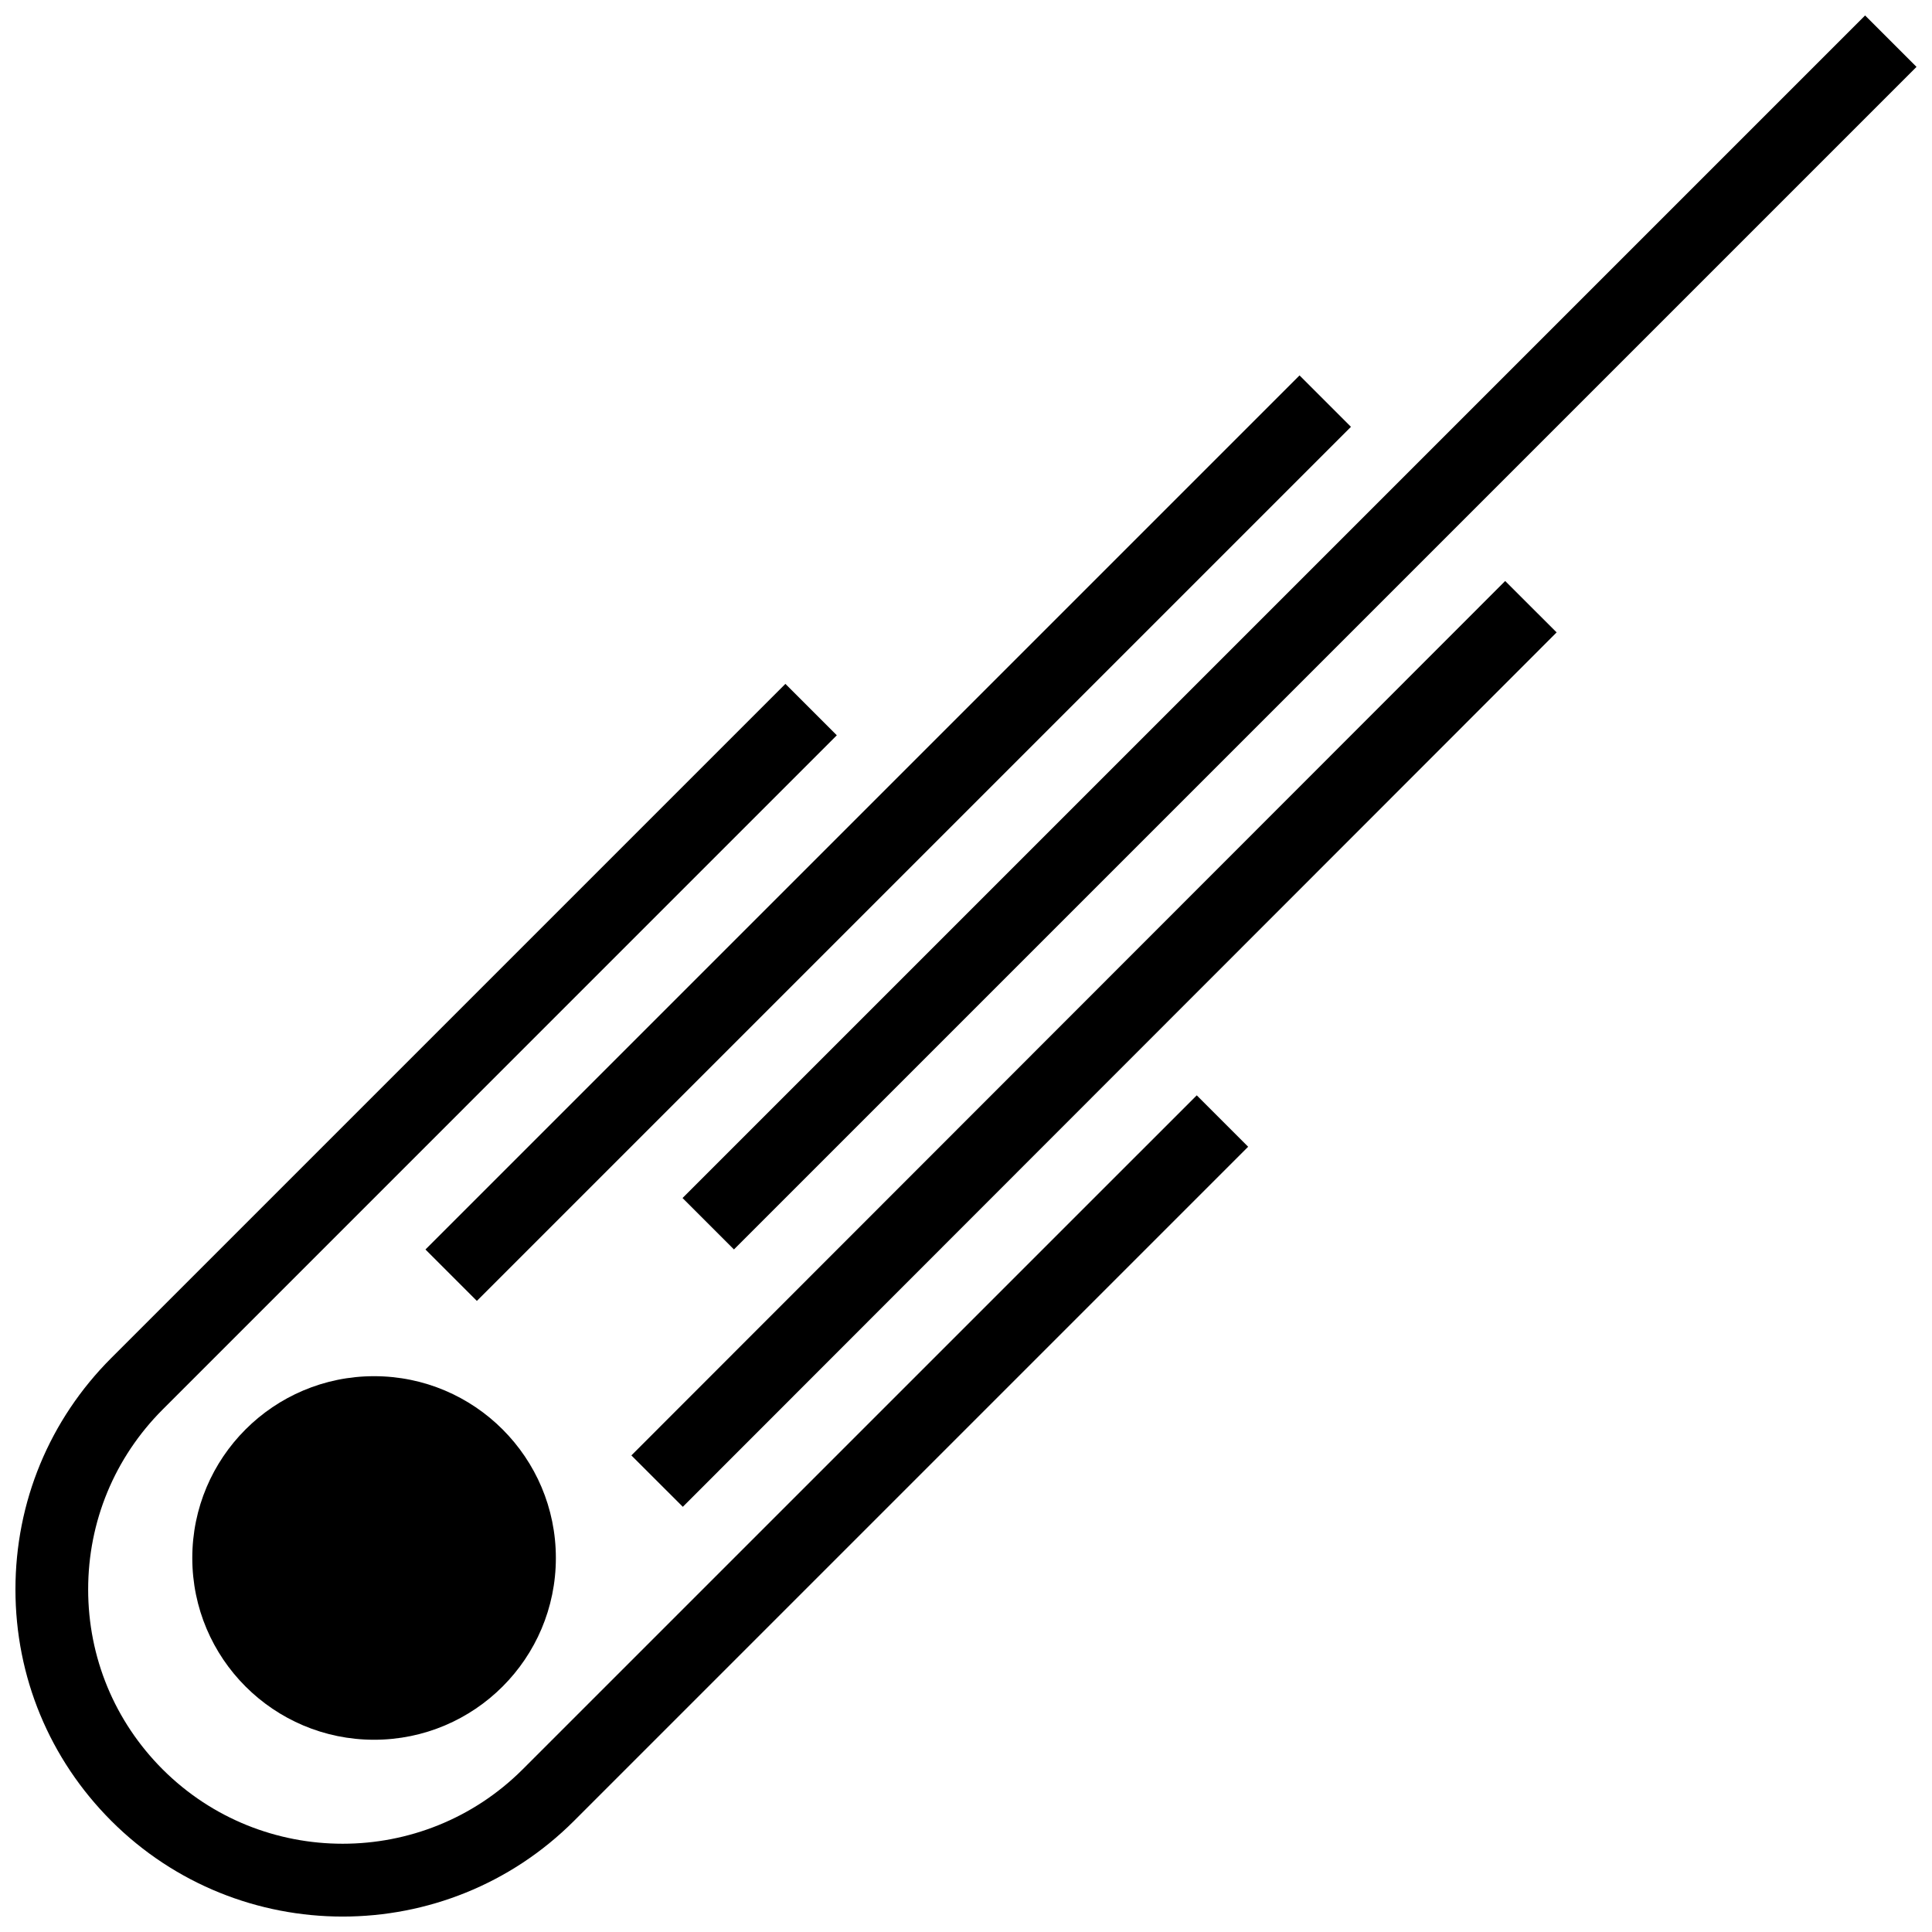
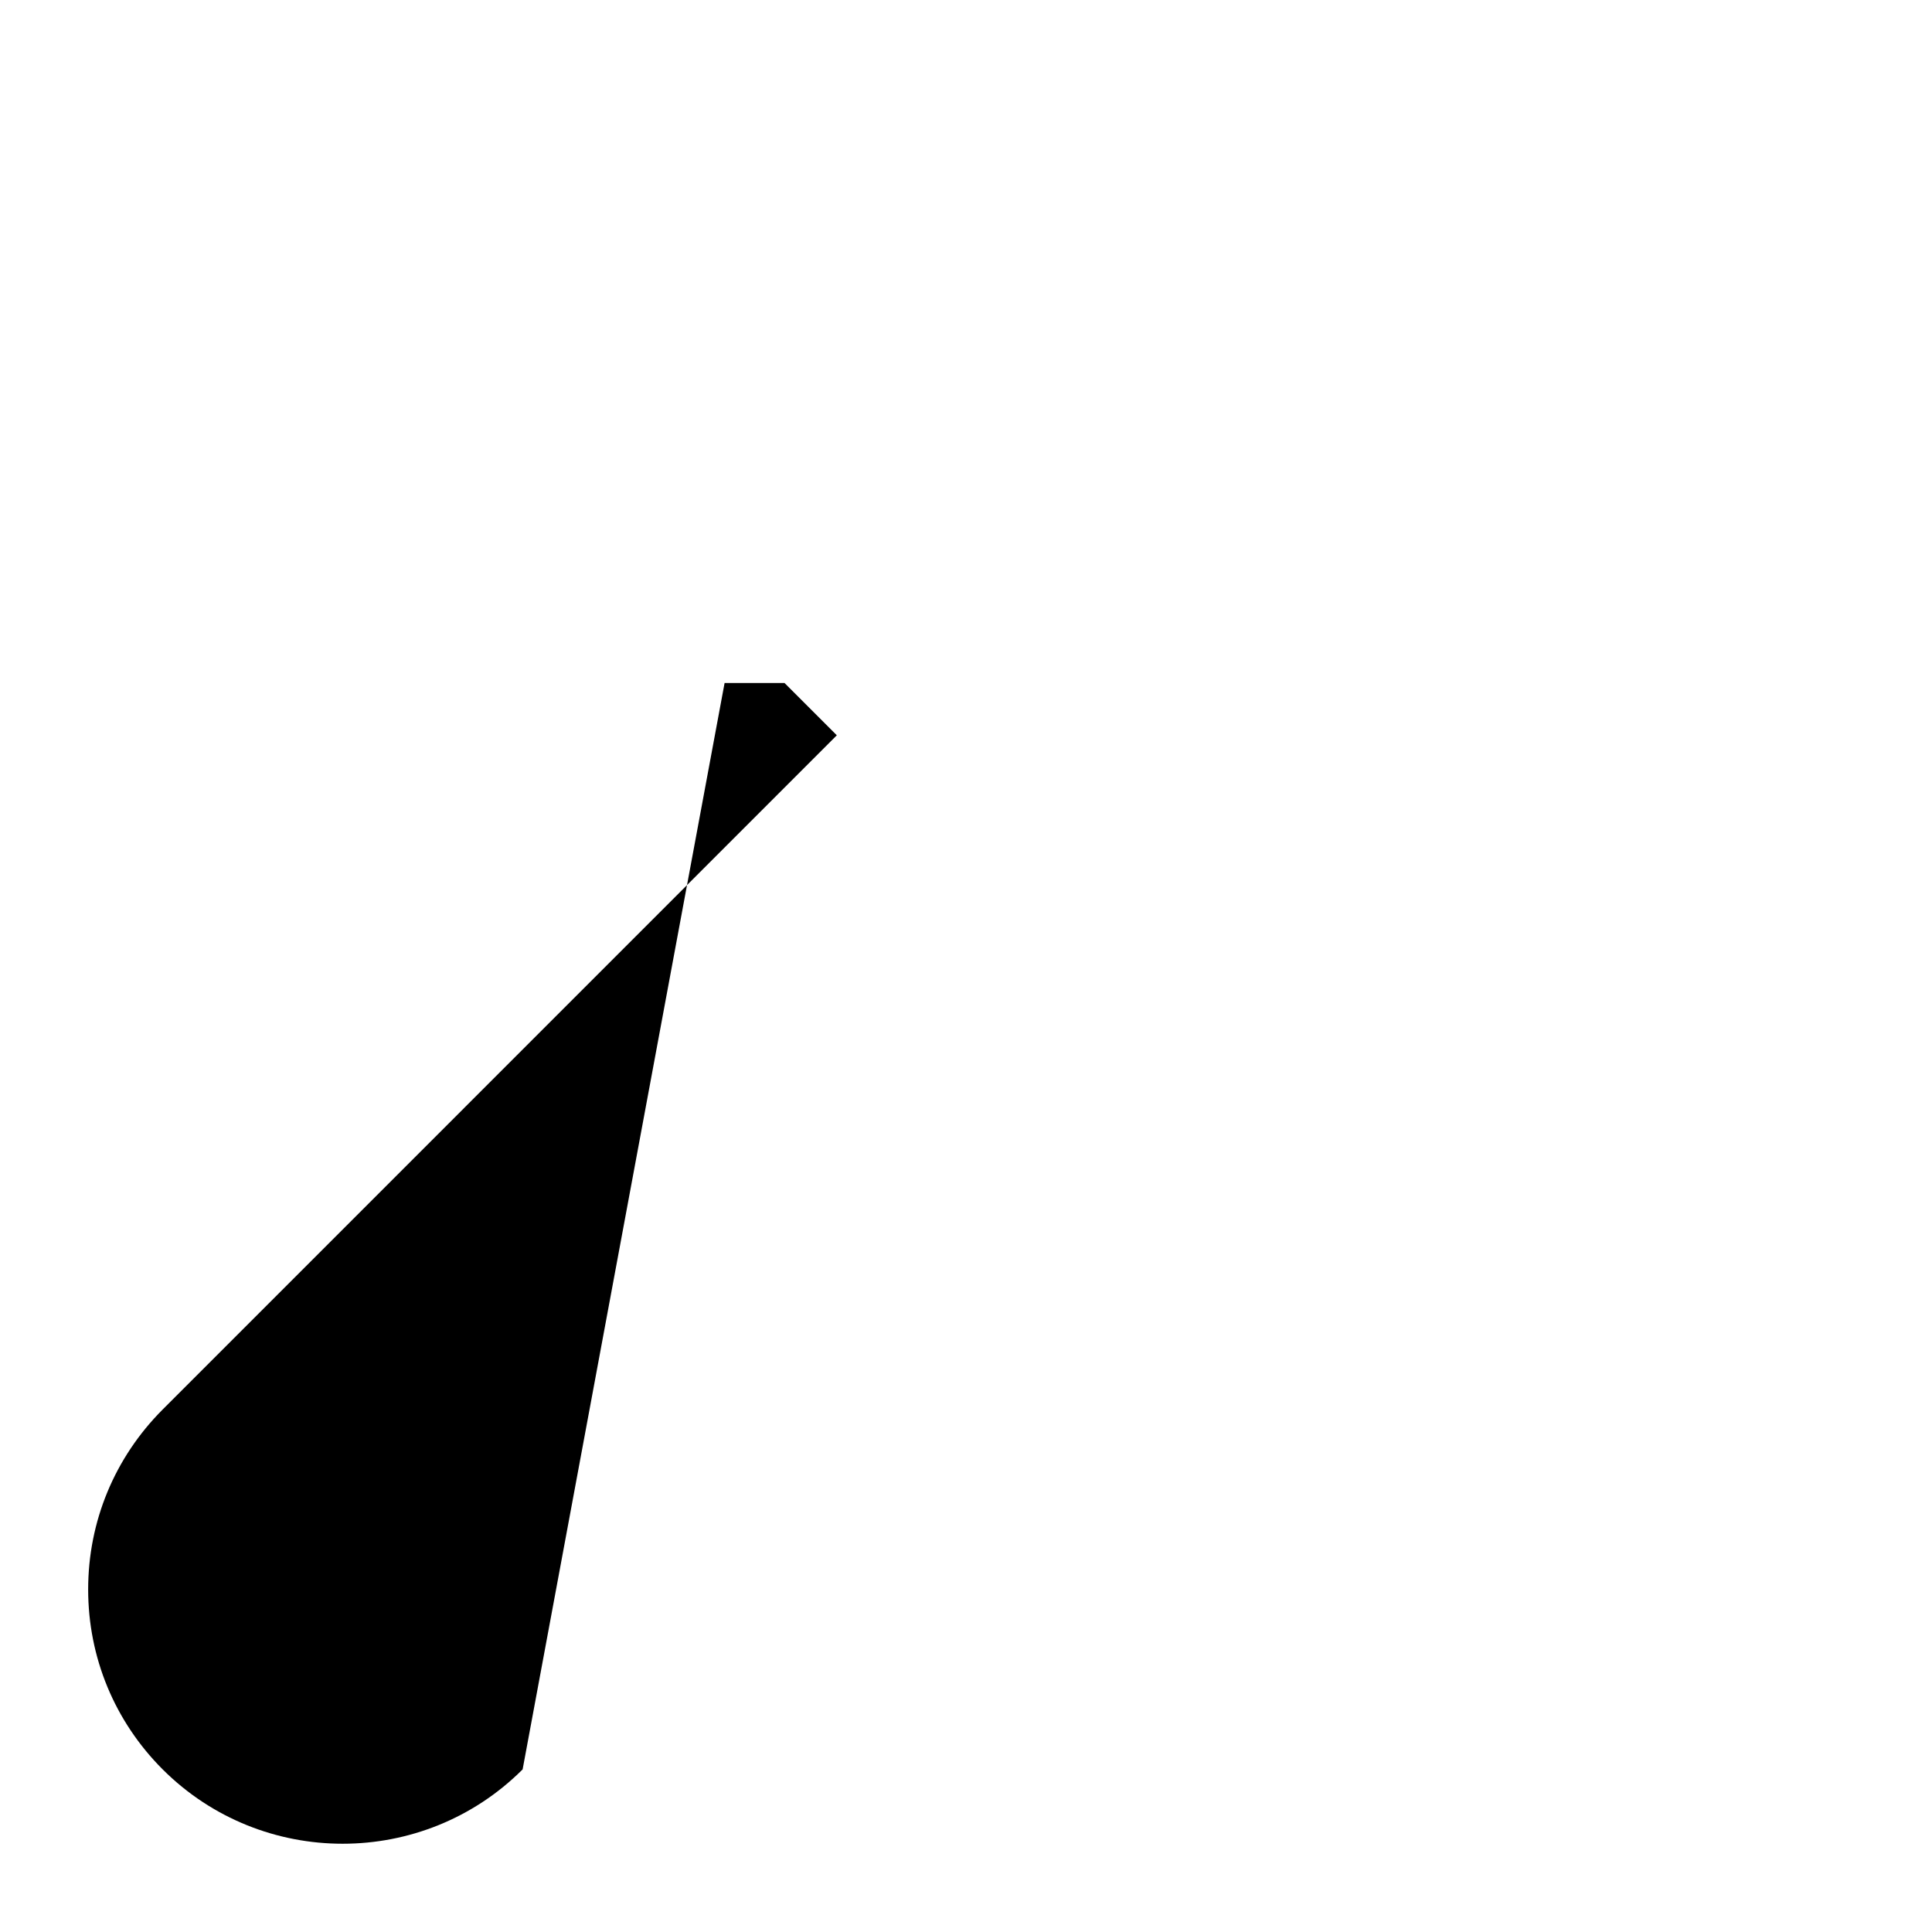
<svg xmlns="http://www.w3.org/2000/svg" width="800px" height="800px" version="1.1" viewBox="144 144 512 512">
  <defs>
    <clipPath id="b">
      <path d="m324 148.09h327.9v327.91h-327.9z" />
    </clipPath>
    <clipPath id="a">
      <path d="m148.09 325h326.91v326.9h-326.91z" />
    </clipPath>
  </defs>
  <path d="m291.31 556.88c0 26.605-21.57 48.172-48.176 48.172-26.605 0-48.176-21.566-48.176-48.172s21.57-48.176 48.176-48.176c26.605 0 48.176 21.57 48.176 48.176" />
-   <path d="m256.75 475.13 231.64-231.64 13.625 13.625-231.64 231.64z" />
-   <path d="m311.32 529.7 231.57-231.73 13.633 13.621-231.57 231.73z" />
  <g clip-path="url(#b)">
-     <path d="m324.88 461.49 313.39-313.39 13.625 13.625-313.39 313.39z" />
-   </g>
+     </g>
  <g clip-path="url(#a)">
-     <path d="m282.5 612.91c-26.305 26.266-69.082 26.266-95.387 0-12.734-12.738-19.75-29.676-19.75-47.691s7.016-34.938 19.75-47.691l178.65-178.67-13.625-13.625-178.65 178.65c-16.375 16.375-25.395 38.148-25.395 61.332 0 23.164 9.02 44.938 25.398 61.336 16.898 16.898 39.098 25.359 61.316 25.359 22.199 0 44.418-8.461 61.316-25.359l178.65-178.65-13.625-13.625z" />
+     <path d="m282.5 612.91c-26.305 26.266-69.082 26.266-95.387 0-12.734-12.738-19.75-29.676-19.75-47.691s7.016-34.938 19.75-47.691l178.65-178.67-13.625-13.625-178.65 178.65l178.65-178.65-13.625-13.625z" />
  </g>
</svg>